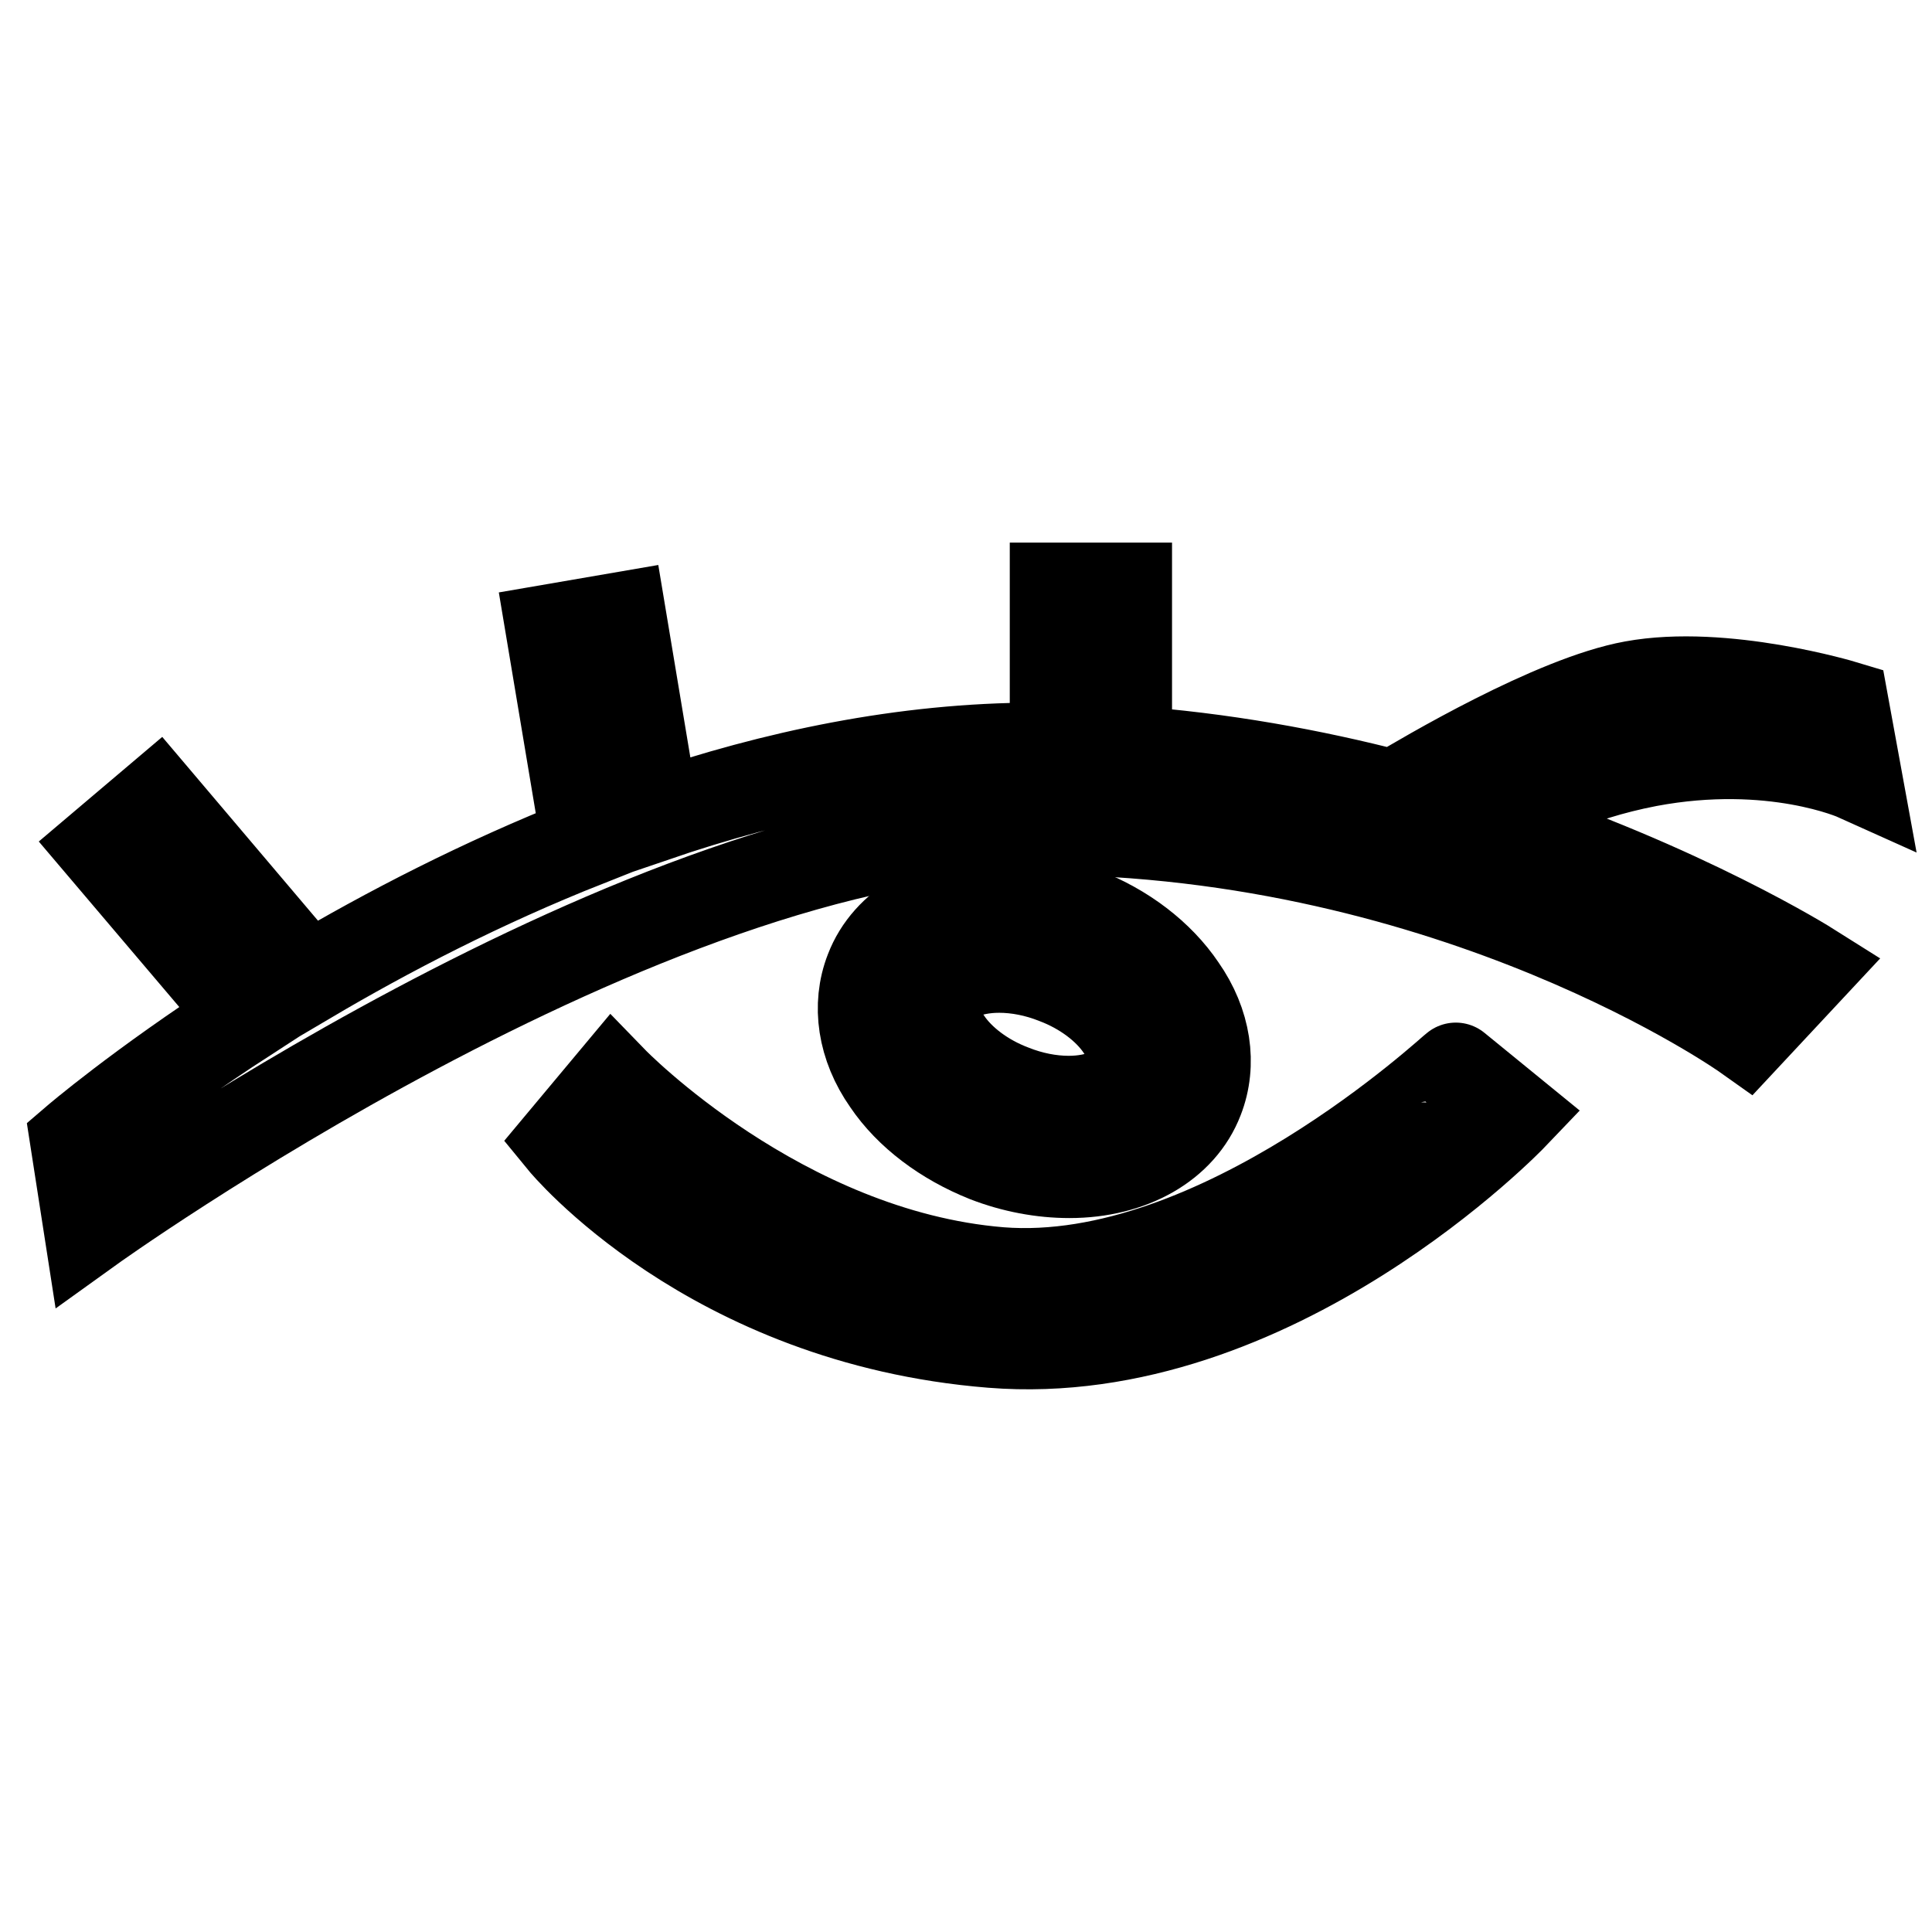
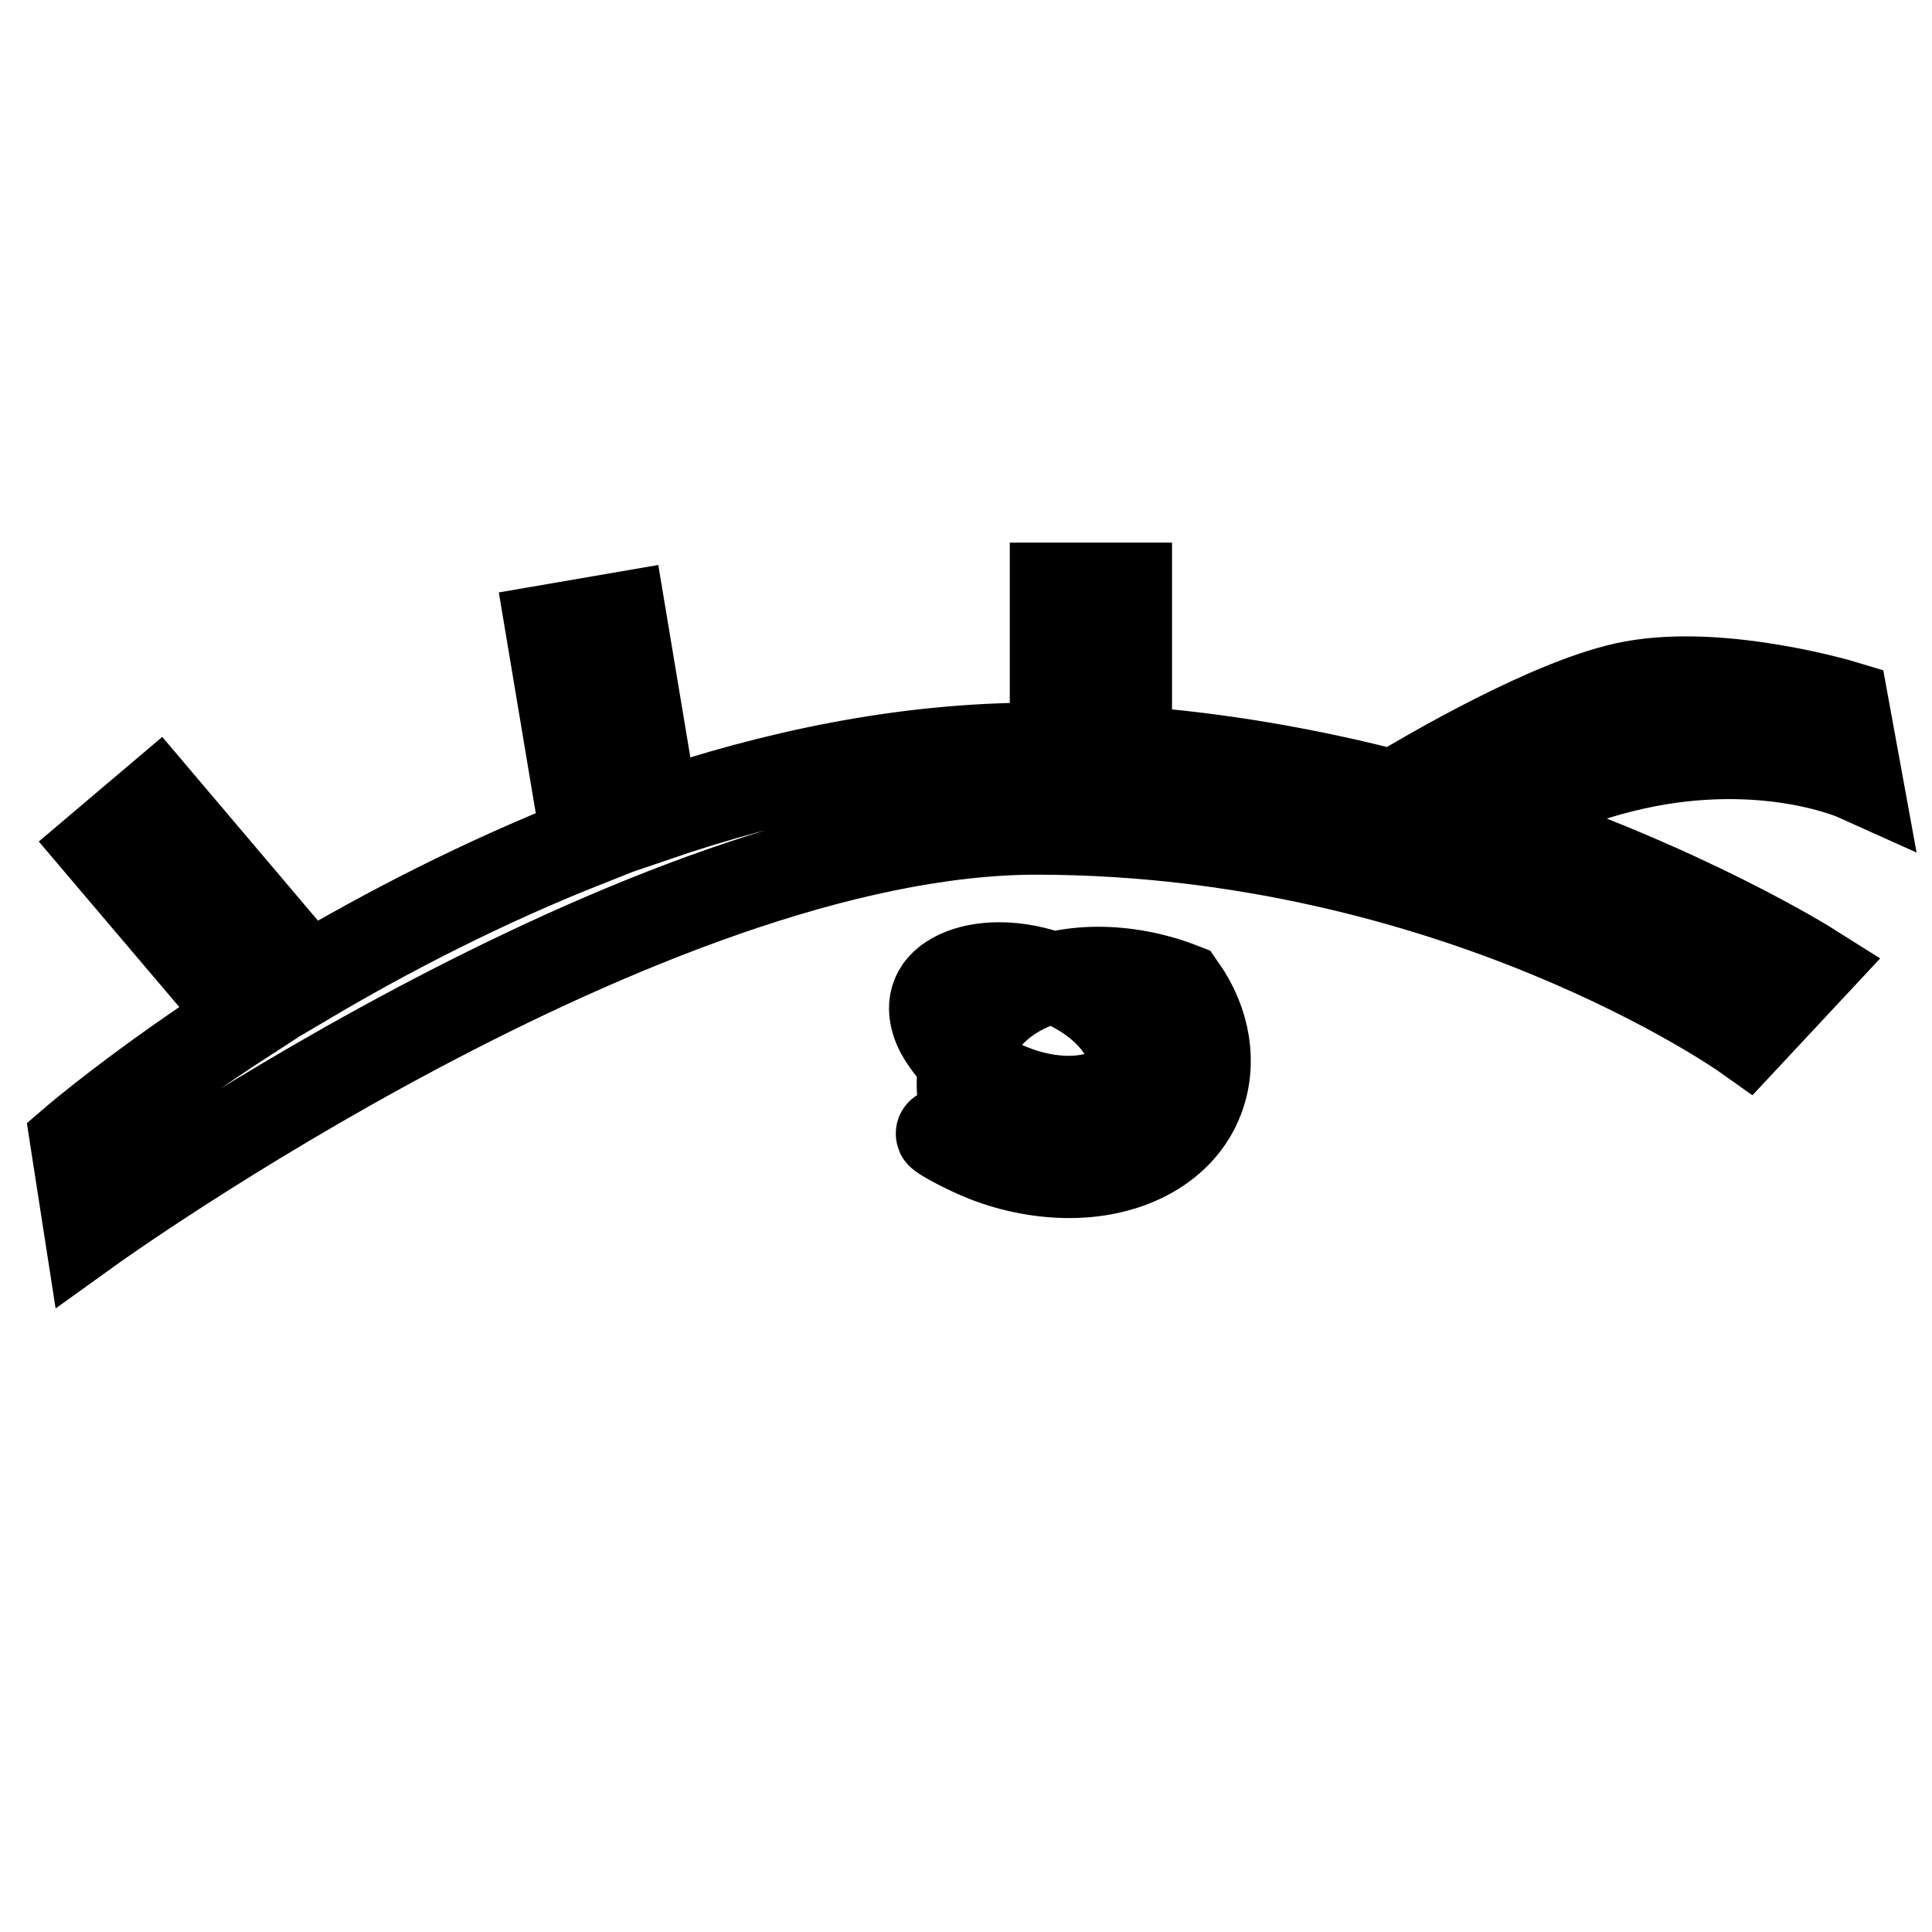
<svg xmlns="http://www.w3.org/2000/svg" version="1.1" x="0px" y="0px" viewBox="0 0 256 256" enable-background="new 0 0 256 256" xml:space="preserve">
  <g>
    <g>
-       <path stroke-width="12" fill-opacity="0" stroke="#000000" d="M132.5,168.6c-29.1-2.4-51.3-25.3-51.3-25.3l-6.6,7.9c0,0,19.4,23.7,56.8,26.7c37.4,3,69.1-30.2,69.1-30.2l-7.6-6.2C192.8,141.4,161.6,170.9,132.5,168.6z" />
      <path stroke-width="12" fill-opacity="0" stroke="#000000" d="M218.4,100.9c16.5-3.1,27.6,1.9,27.6,1.9l-1.7-9.3c0,0-15.9-4.8-27.9-2.6c-10.5,1.9-27.5,12-31.7,14.5c-10.8-2.8-22.8-5-35.4-5.9l0-21.6l-9.5,0l0,21.2c-0.8,0-1.6,0-2.4,0c-17.7,0-34.9,3.7-50.7,9.1l-4.4-26.4L73,83.4l4.7,28.1c-13.9,5.5-26.4,12-36.9,18.2l-20-23.6l-7.2,6.1l19.1,22.5C18.5,143.9,10,151.2,10,151.2l1.8,11.6c0,0,73.7-53,125.7-52.9c55.6,0.1,93.9,27.3,93.9,27.3l8.4-9c0,0-16.8-10.6-42.5-19C201.4,106.5,208.5,102.8,218.4,100.9z" />
-       <path stroke-width="12" fill-opacity="0" stroke="#000000" d="M130.7,153.3c3.6,1.4,7.4,2.1,11,2.1c8.2,0,14.8-3.8,17.1-9.8c1.8-4.6,1-10-2.3-14.7c-2.9-4.3-7.6-7.9-13.1-10c-3.6-1.4-7.4-2.1-11-2.1c-8.2,0-14.8,3.8-17.1,9.8c-1.8,4.6-1,10,2.3,14.7C120.5,147.6,125.2,151.1,130.7,153.3z M124.1,132c0.9-2.3,4.2-3.8,8.3-3.8c2.4,0,5,0.5,7.5,1.5c3.7,1.4,6.9,3.8,8.7,6.5c0.9,1.3,2.2,3.7,1.3,5.9c-0.9,2.3-4.2,3.8-8.3,3.8c-2.4,0-5-0.5-7.5-1.5c-3.7-1.4-6.9-3.8-8.7-6.5C124.5,136.7,123.2,134.2,124.1,132z" />
+       <path stroke-width="12" fill-opacity="0" stroke="#000000" d="M130.7,153.3c3.6,1.4,7.4,2.1,11,2.1c8.2,0,14.8-3.8,17.1-9.8c1.8-4.6,1-10-2.3-14.7c-3.6-1.4-7.4-2.1-11-2.1c-8.2,0-14.8,3.8-17.1,9.8c-1.8,4.6-1,10,2.3,14.7C120.5,147.6,125.2,151.1,130.7,153.3z M124.1,132c0.9-2.3,4.2-3.8,8.3-3.8c2.4,0,5,0.5,7.5,1.5c3.7,1.4,6.9,3.8,8.7,6.5c0.9,1.3,2.2,3.7,1.3,5.9c-0.9,2.3-4.2,3.8-8.3,3.8c-2.4,0-5-0.5-7.5-1.5c-3.7-1.4-6.9-3.8-8.7-6.5C124.5,136.7,123.2,134.2,124.1,132z" />
    </g>
  </g>
</svg>